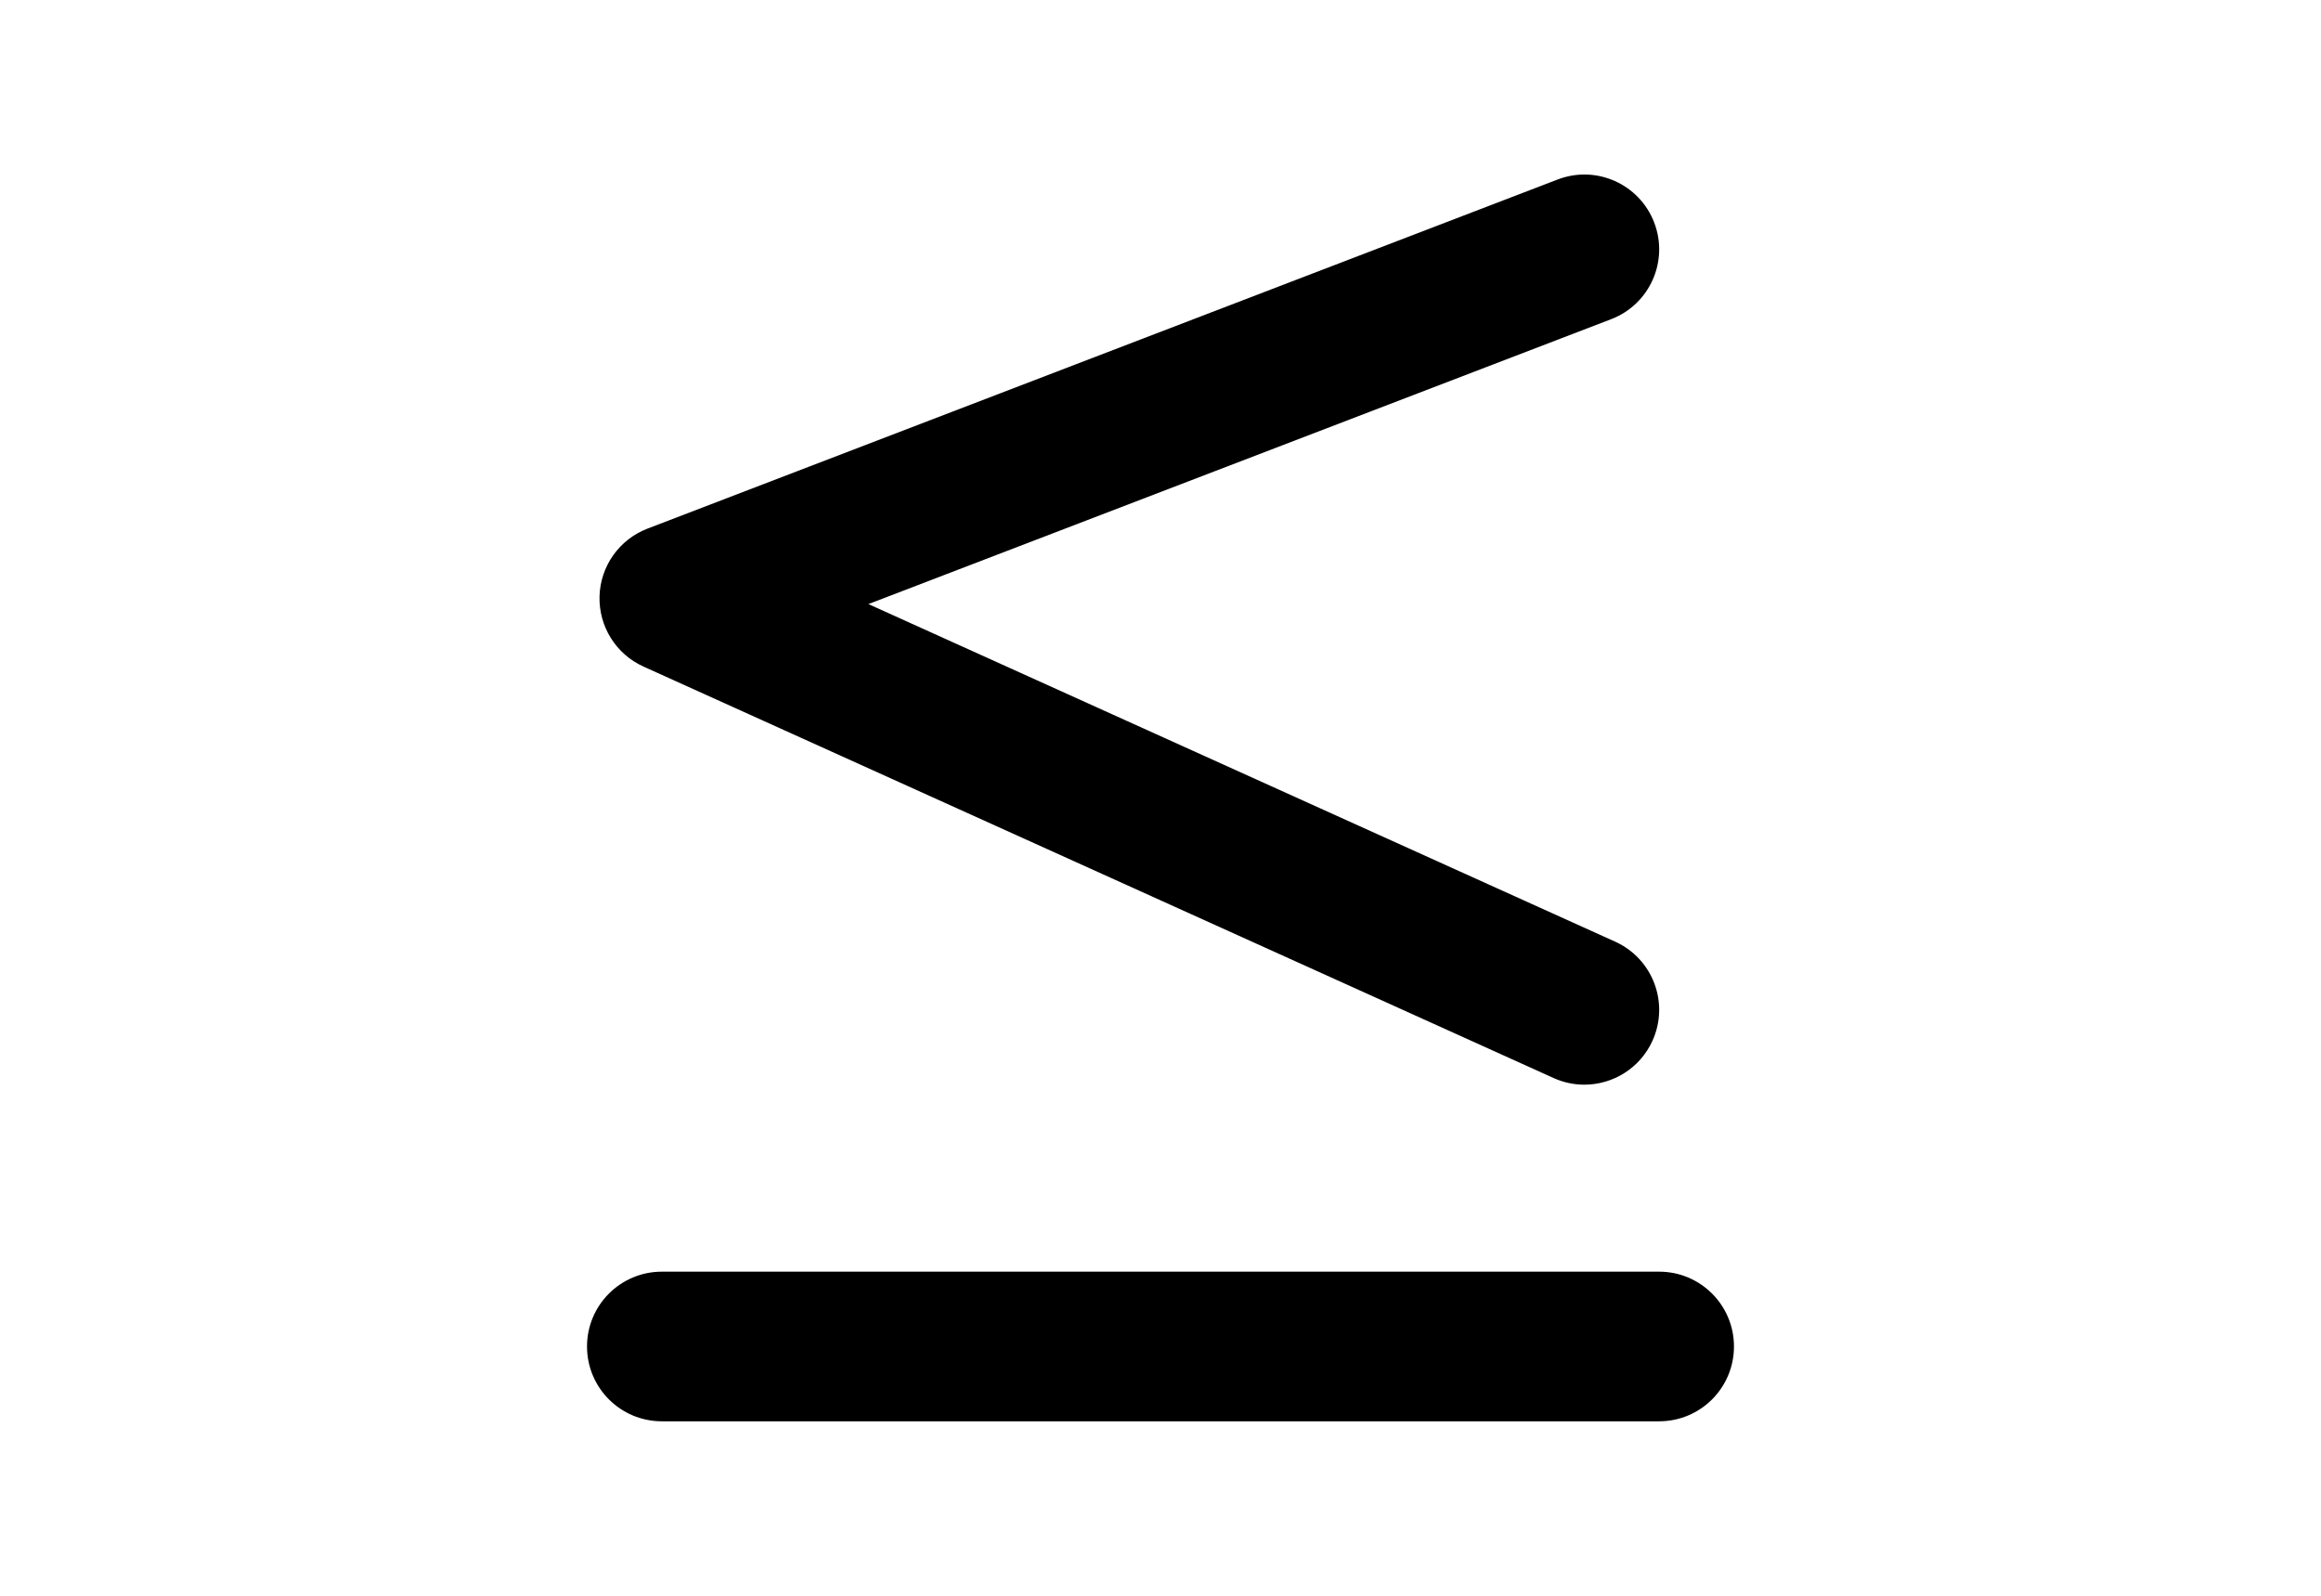
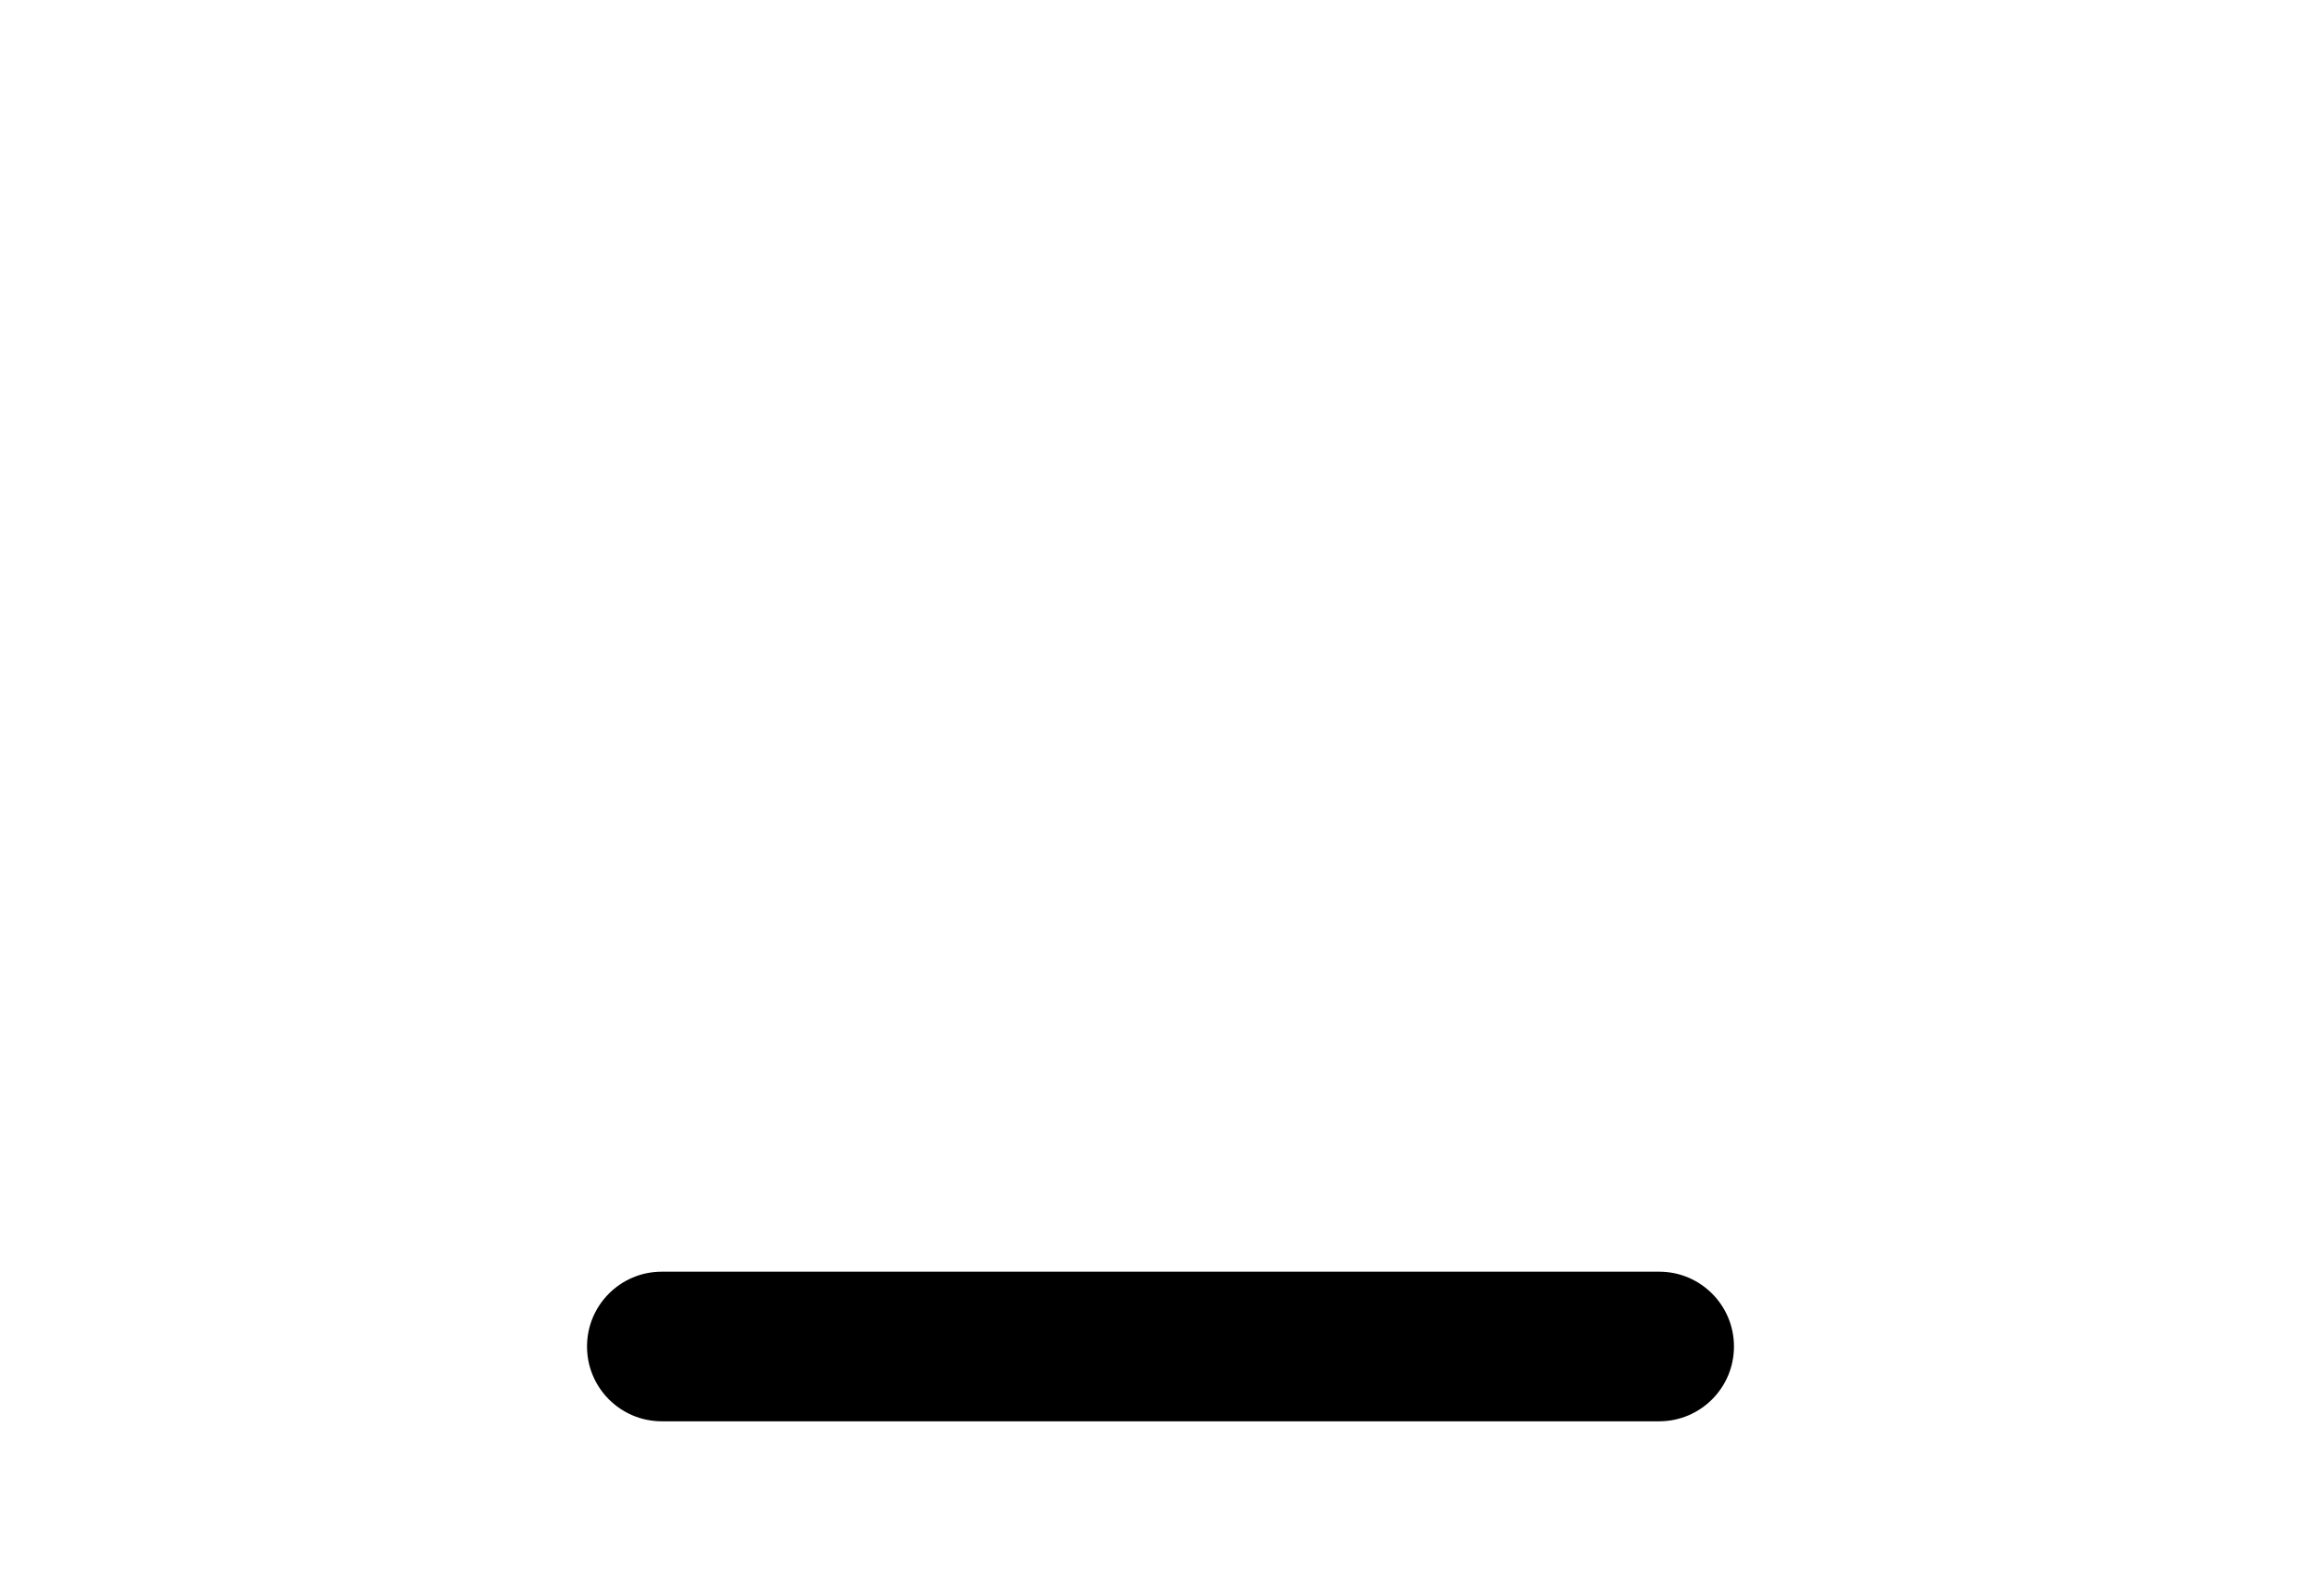
<svg xmlns="http://www.w3.org/2000/svg" version="1.1" id="Layer_1" x="0px" y="0px" width="226.77px" height="155.91px" viewBox="0 0 226.77 155.91" enable-background="new 0 0 226.77 155.91" xml:space="preserve">
  <g>
    <path d="M64.663,138.859h97.443c4.037,0,7.309-3.271,7.309-7.309c0-4.036-3.271-7.309-7.309-7.309H64.663   c-4.037,0-7.309,3.272-7.309,7.309C57.354,135.588,60.626,138.859,64.663,138.859z" />
-     <path d="M161.622,21.746c-1.444-3.766-5.661-5.657-9.44-4.207L63.265,51.644c-2.753,1.055-4.604,3.662-4.689,6.609   c-0.085,2.948,1.607,5.657,4.297,6.872l88.918,40.197c0.974,0.44,1.997,0.65,3.003,0.65c2.785,0,5.443-1.599,6.663-4.301   c1.664-3.678,0.029-8.007-3.649-9.671L84.846,59.018l72.568-27.834C161.184,29.741,163.068,25.515,161.622,21.746z" />
  </g>
</svg>